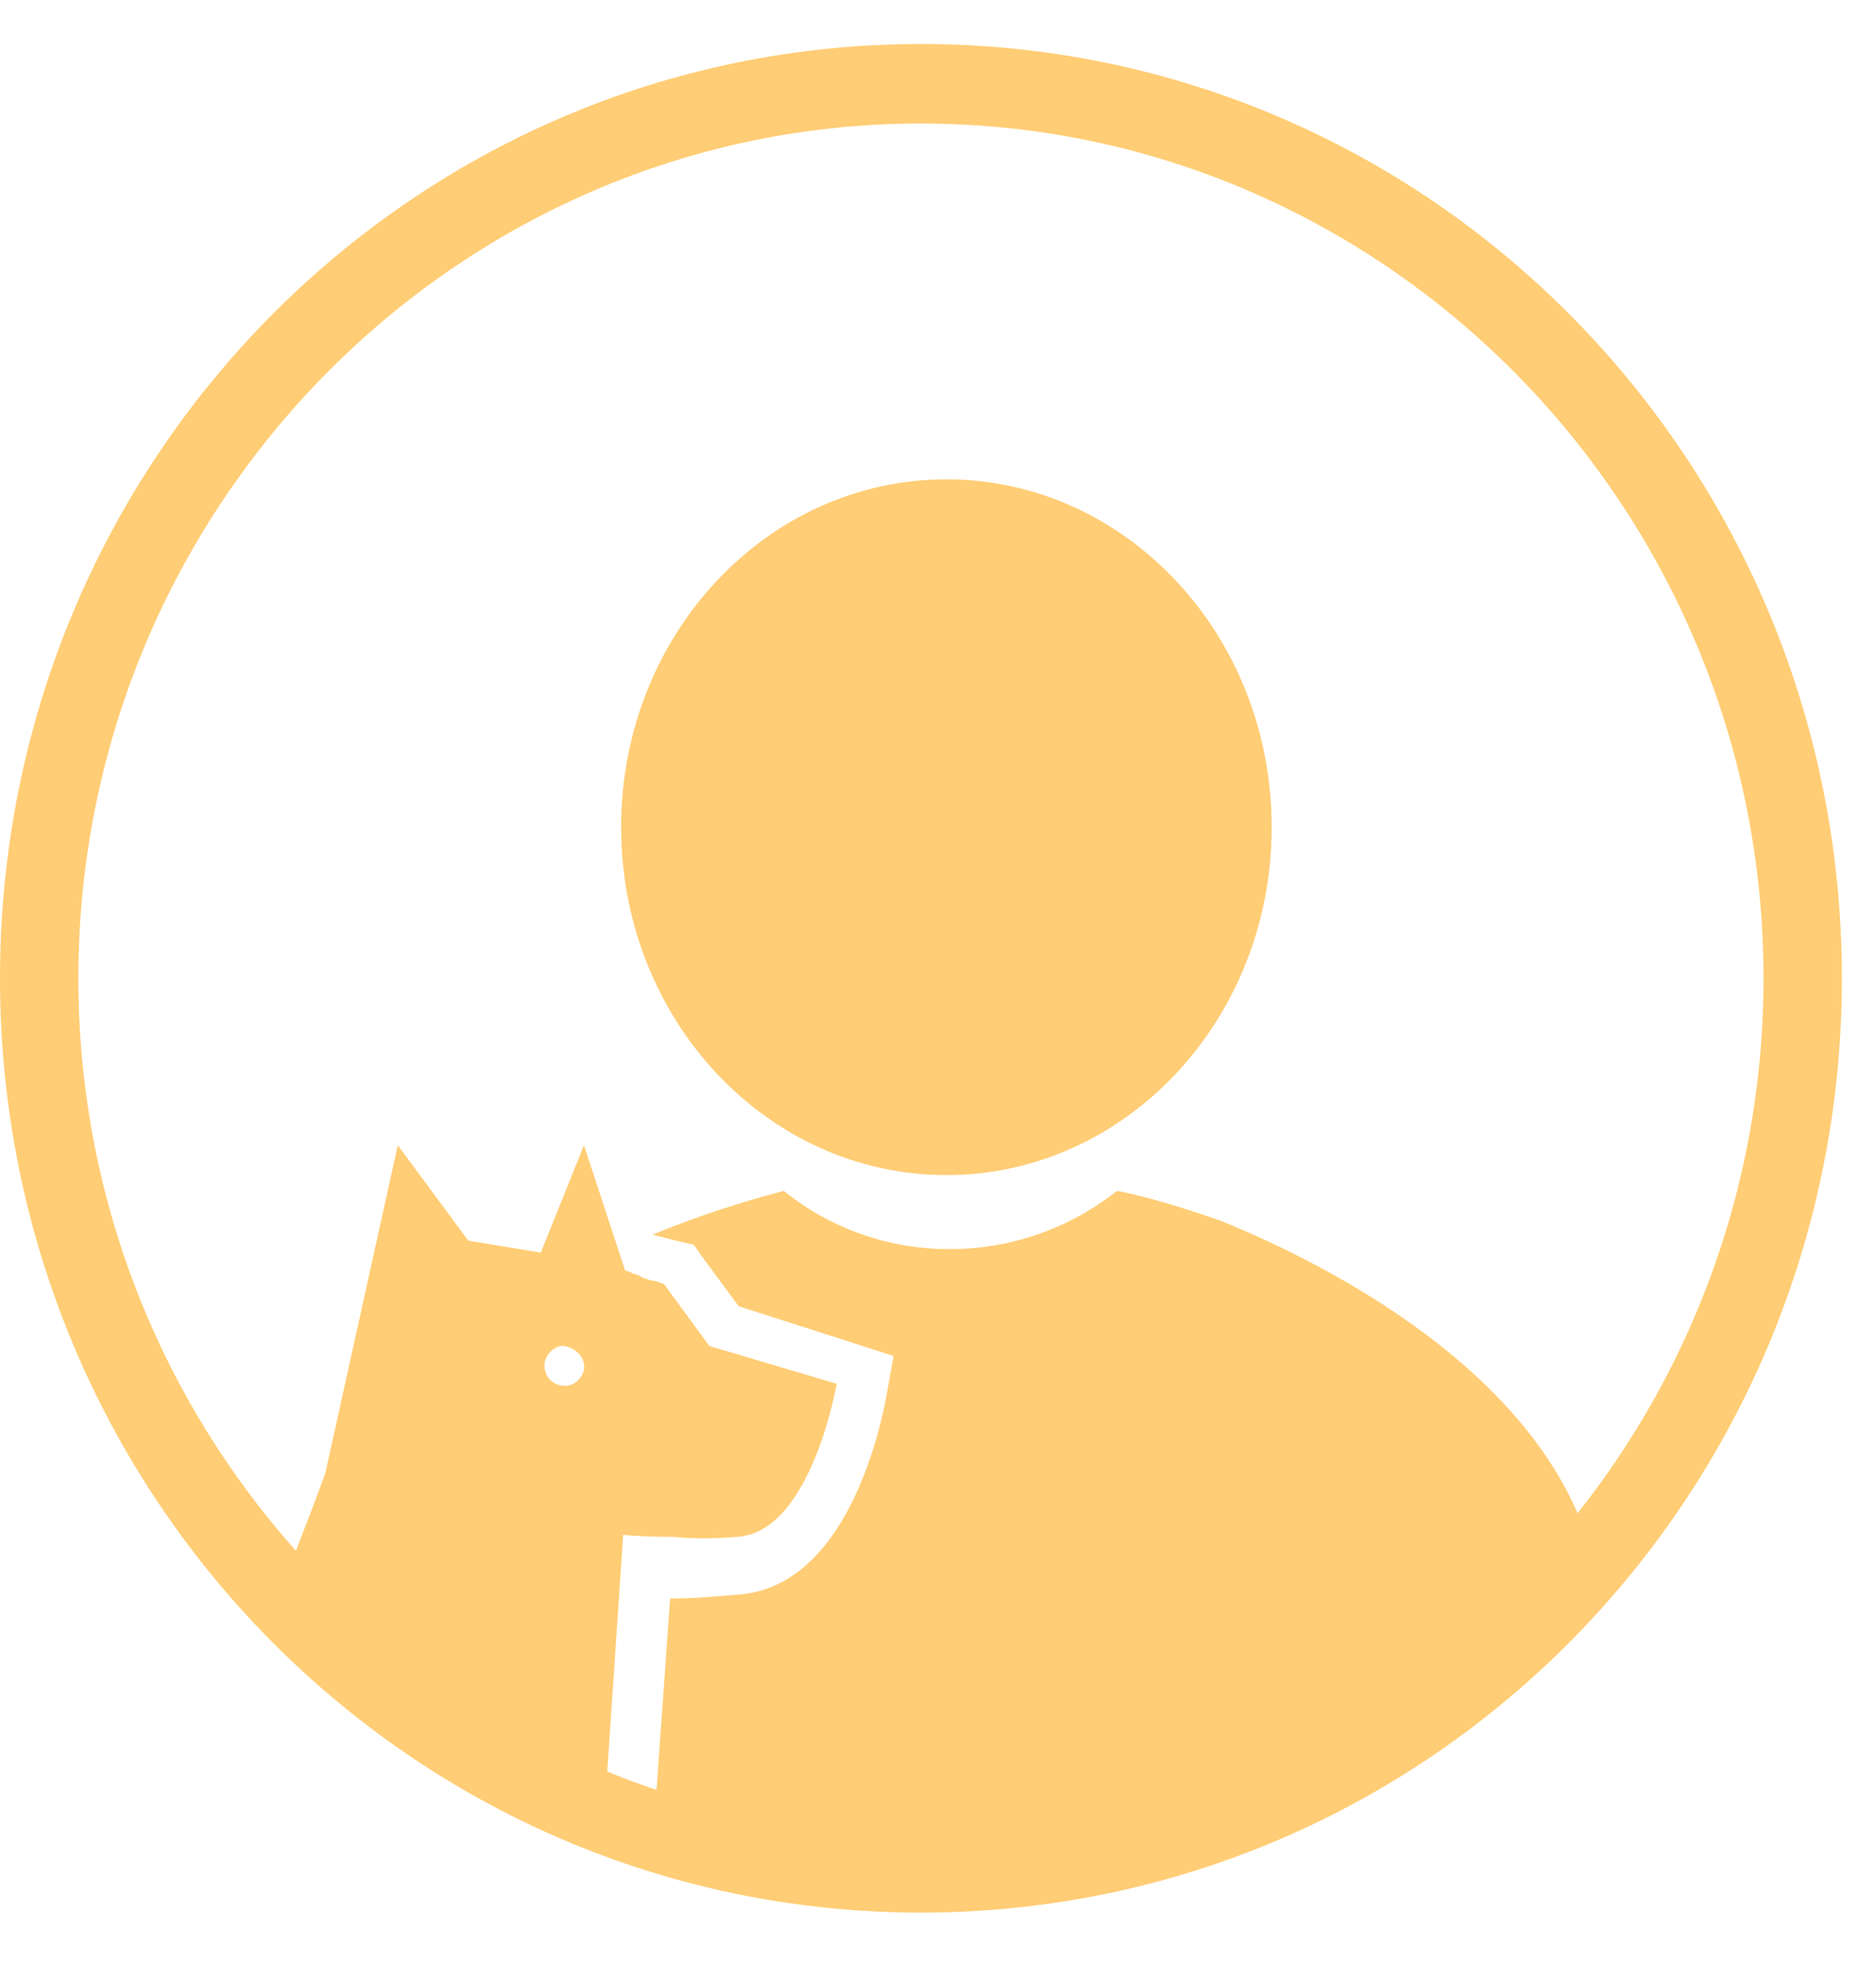
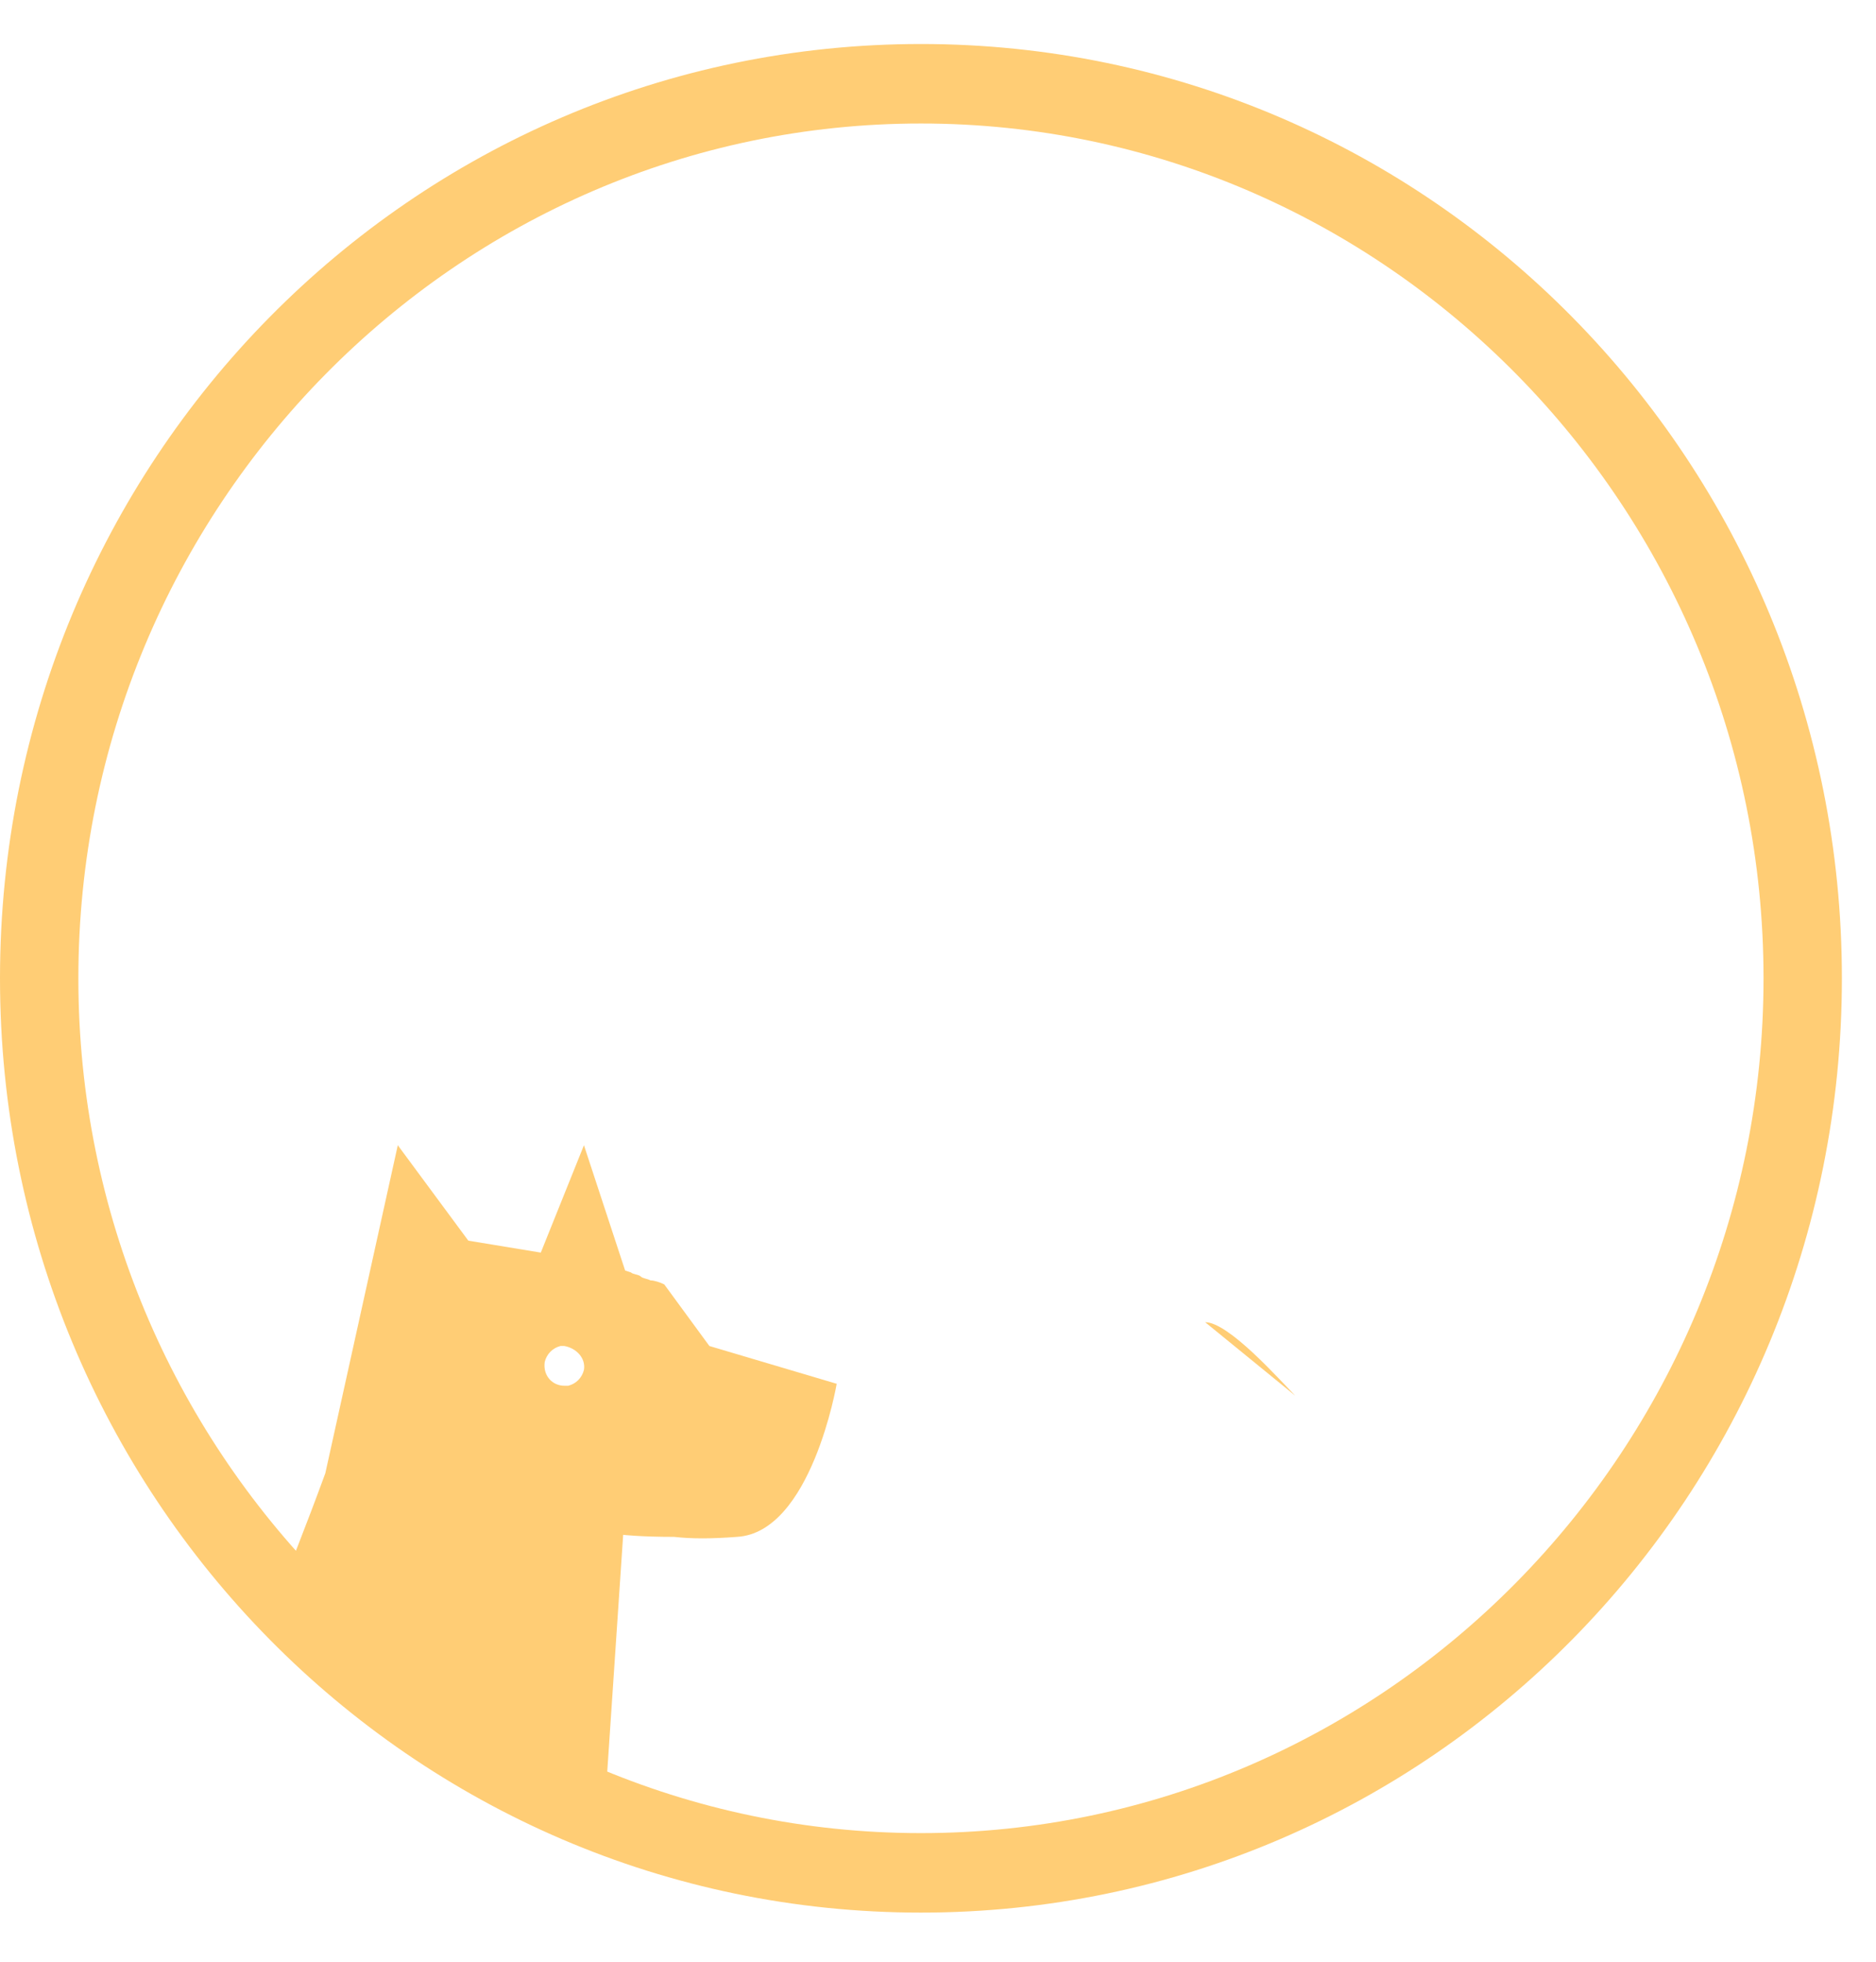
<svg xmlns="http://www.w3.org/2000/svg" width="22" height="23" viewBox="0 0 22 23" fill="none">
  <g clip-path="url(#clip0_137_12769)">
-     <path d="M11.099 13.777C13.205 13.777 14.913 11.951 14.913 9.698C14.913 7.446 13.205 5.62 11.099 5.62C8.992 5.62 7.284 7.446 7.284 9.698C7.284 11.951 8.992 13.777 11.099 13.777Z" fill="#FFCD75" />
    <path d="M8.319 15.781L7.79 15.059C7.744 15.036 7.675 15.012 7.629 15.012C7.583 14.989 7.537 14.989 7.514 14.966C7.491 14.942 7.423 14.942 7.4 14.919L7.331 14.896L6.848 13.427L6.342 14.686L5.492 14.546L4.665 13.427L3.815 17.273C3.585 17.902 3.378 18.415 3.194 18.881C3.309 18.951 3.401 19.021 3.516 19.138C4.068 19.72 4.665 20.233 5.354 20.629C5.906 20.956 6.48 21.165 7.009 21.515H7.055L7.101 21.072L7.308 17.995C7.308 17.995 7.514 18.019 7.905 18.019C8.112 18.042 8.342 18.042 8.64 18.019C9.514 17.972 9.812 16.224 9.812 16.224L8.319 15.781ZM6.848 16.061C6.825 16.154 6.756 16.224 6.664 16.247H6.618C6.48 16.247 6.365 16.131 6.388 15.968C6.411 15.875 6.48 15.805 6.572 15.781H6.618C6.756 15.805 6.871 15.921 6.848 16.061Z" fill="#FFCD75" />
    <path d="M15.19 16.364C15.006 16.178 14.409 15.502 14.133 15.502L15.19 16.364Z" fill="#FFCD75" />
-     <path d="M14.316 14.313C13.719 14.103 13.259 13.987 13.098 13.963C11.949 14.873 10.318 14.873 9.192 13.963C9.008 14.01 8.388 14.173 7.652 14.476C7.744 14.5 7.836 14.523 7.928 14.546L8.135 14.593L8.25 14.756L8.663 15.315L9.973 15.735L10.479 15.898L10.387 16.411C10.318 16.76 9.927 18.602 8.663 18.695C8.388 18.718 8.135 18.741 7.905 18.741C7.882 18.741 7.882 18.741 7.859 18.741L7.675 21.328C8.64 21.515 9.766 21.631 11.122 21.631C12.593 21.631 13.811 21.492 14.799 21.282C14.914 21.165 15.006 21.119 15.075 21.072C15.672 20.676 16.384 20.443 16.936 20C17.51 19.511 17.993 18.928 18.361 18.275C18.43 18.159 18.498 18.066 18.59 17.972C17.924 16.084 15.695 14.873 14.316 14.313Z" fill="#FFCD75" />
    <path d="M10.8 1.448C16.246 1.448 20.681 5.946 20.681 11.47C20.681 16.993 16.246 21.492 10.8 21.492C5.354 21.492 0.919 16.993 0.919 11.47C0.919 5.946 5.354 1.448 10.8 1.448ZM10.8 0.516C4.826 0.516 0 5.41 0 11.47C0 17.529 4.826 22.424 10.8 22.424C16.775 22.424 21.6 17.529 21.6 11.47C21.6 5.41 16.775 0.516 10.8 0.516Z" fill="#FFCD75" />
  </g>
  <defs>
    <clipPath id="clip0_137_12769">
      <rect width="22" height="22" fill="white" transform="translate(0 0.424)" />
    </clipPath>
  </defs>
</svg>